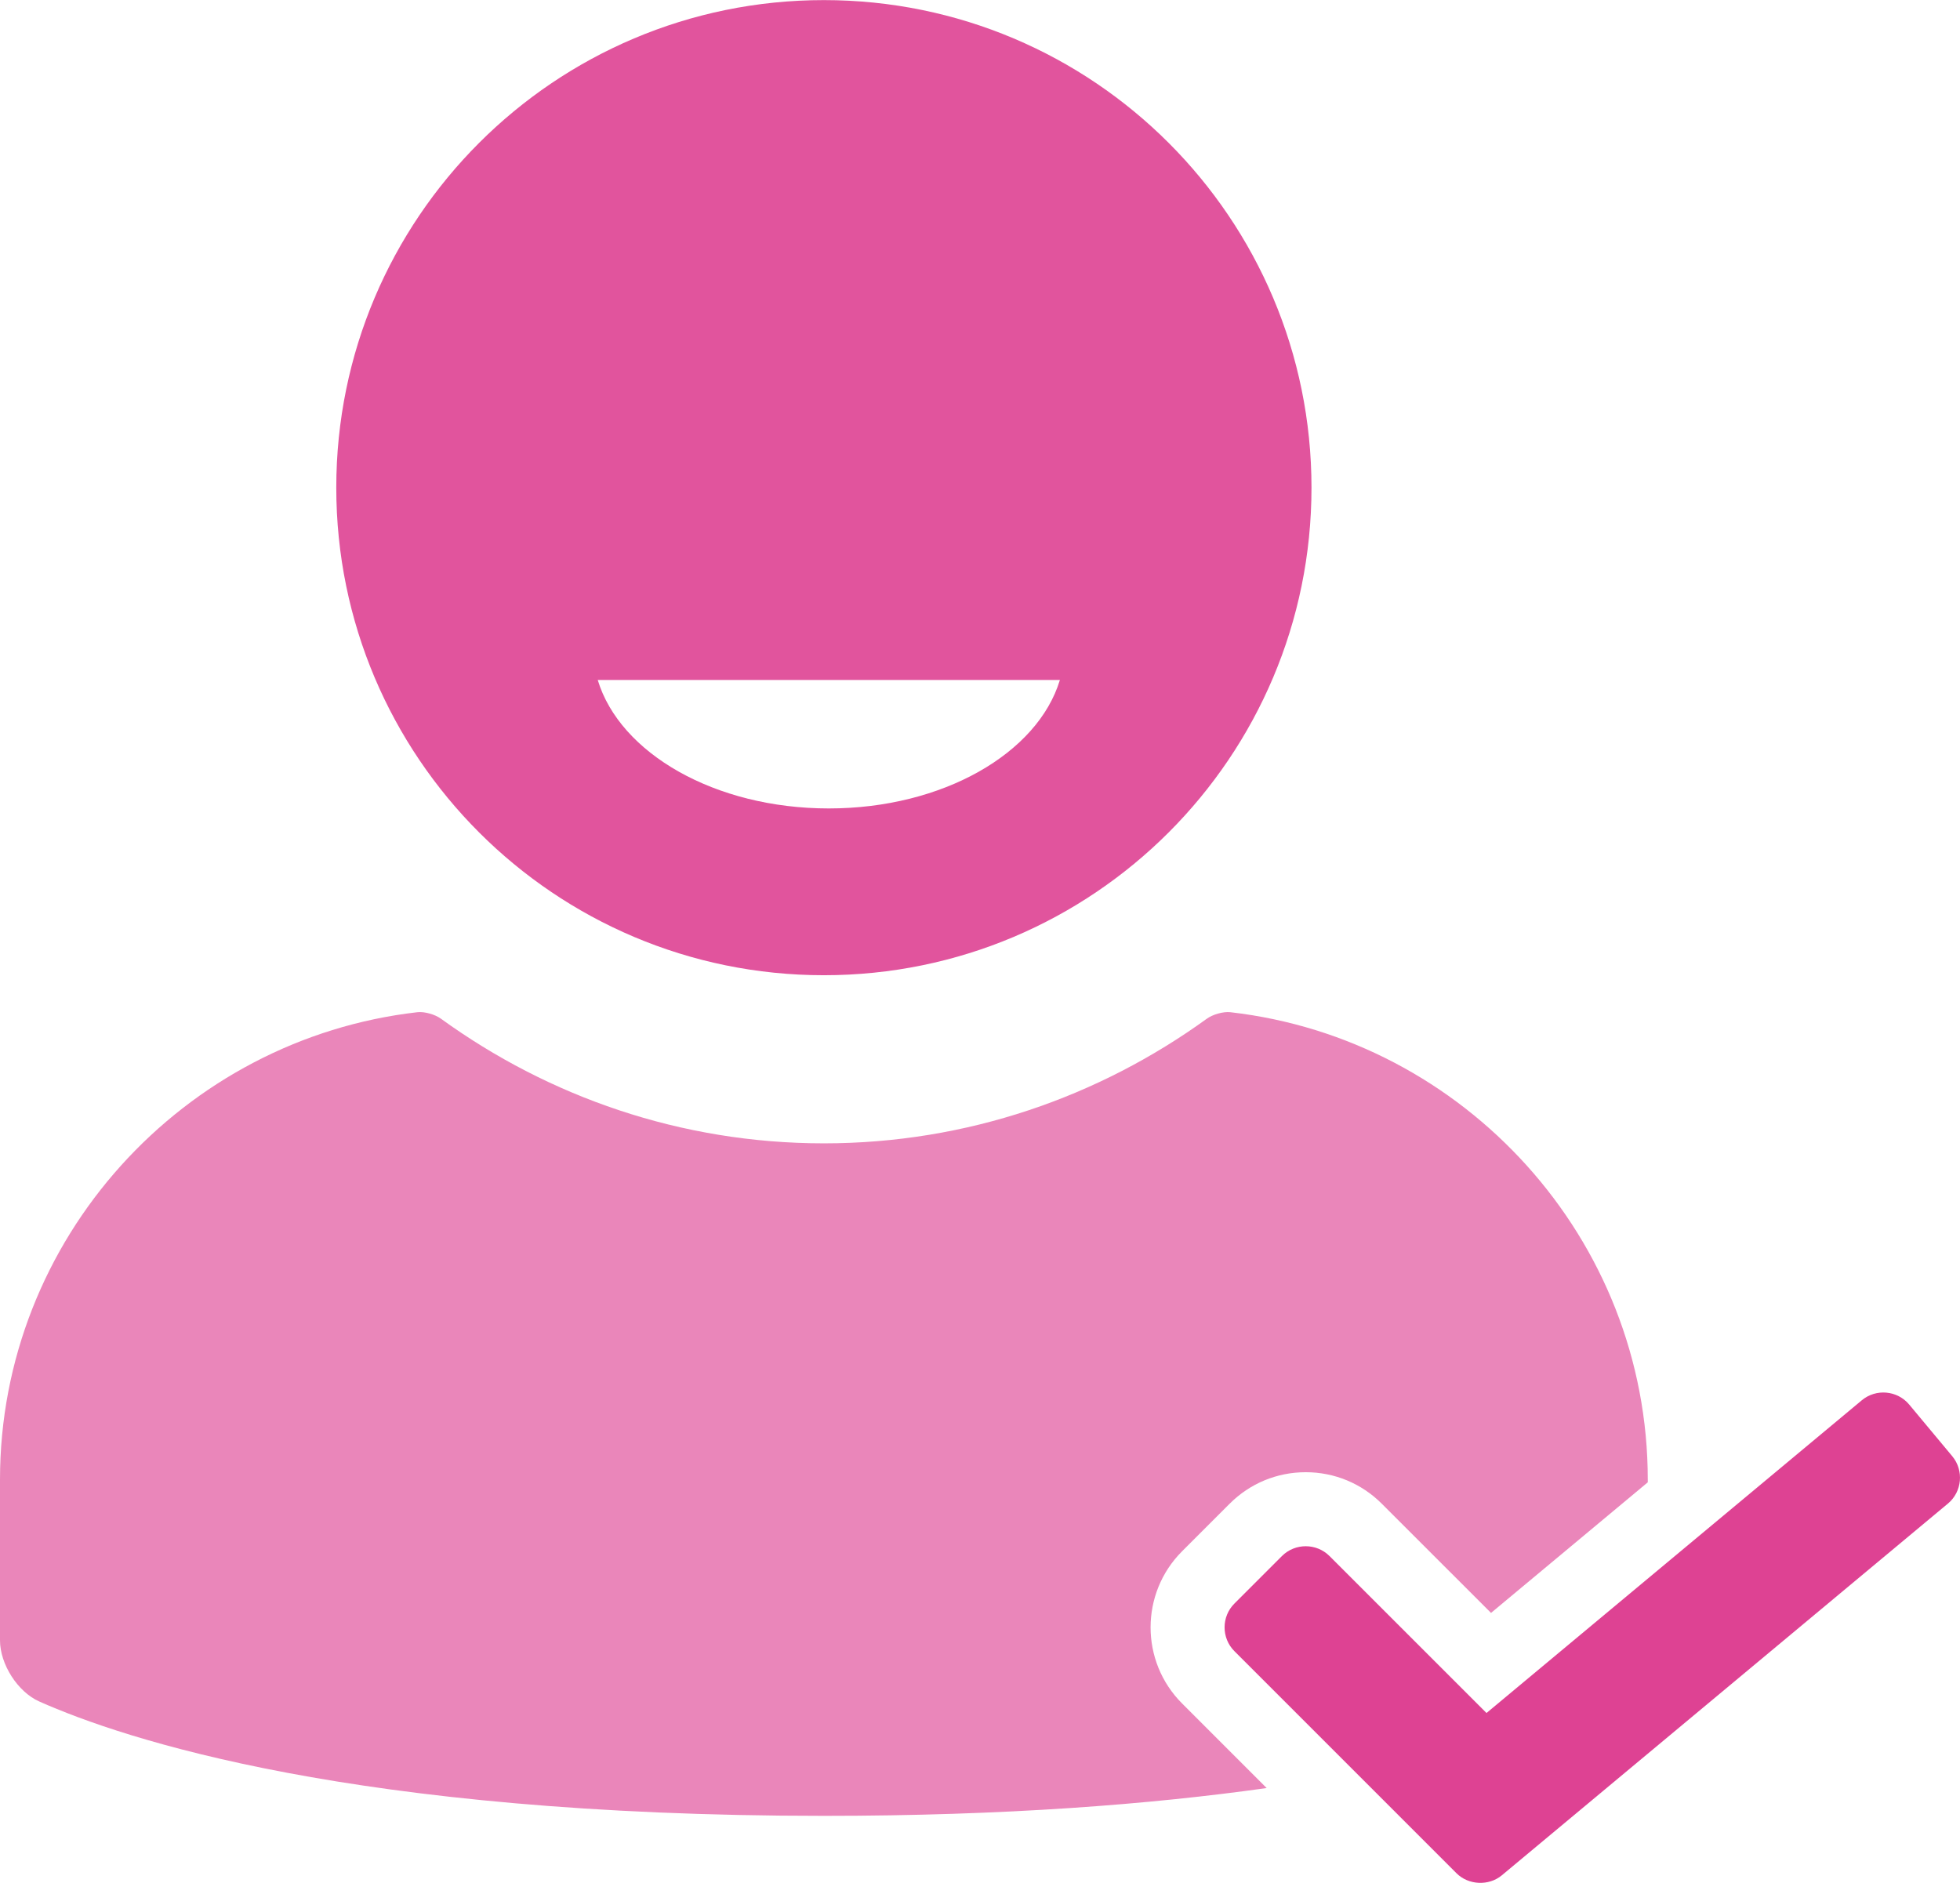
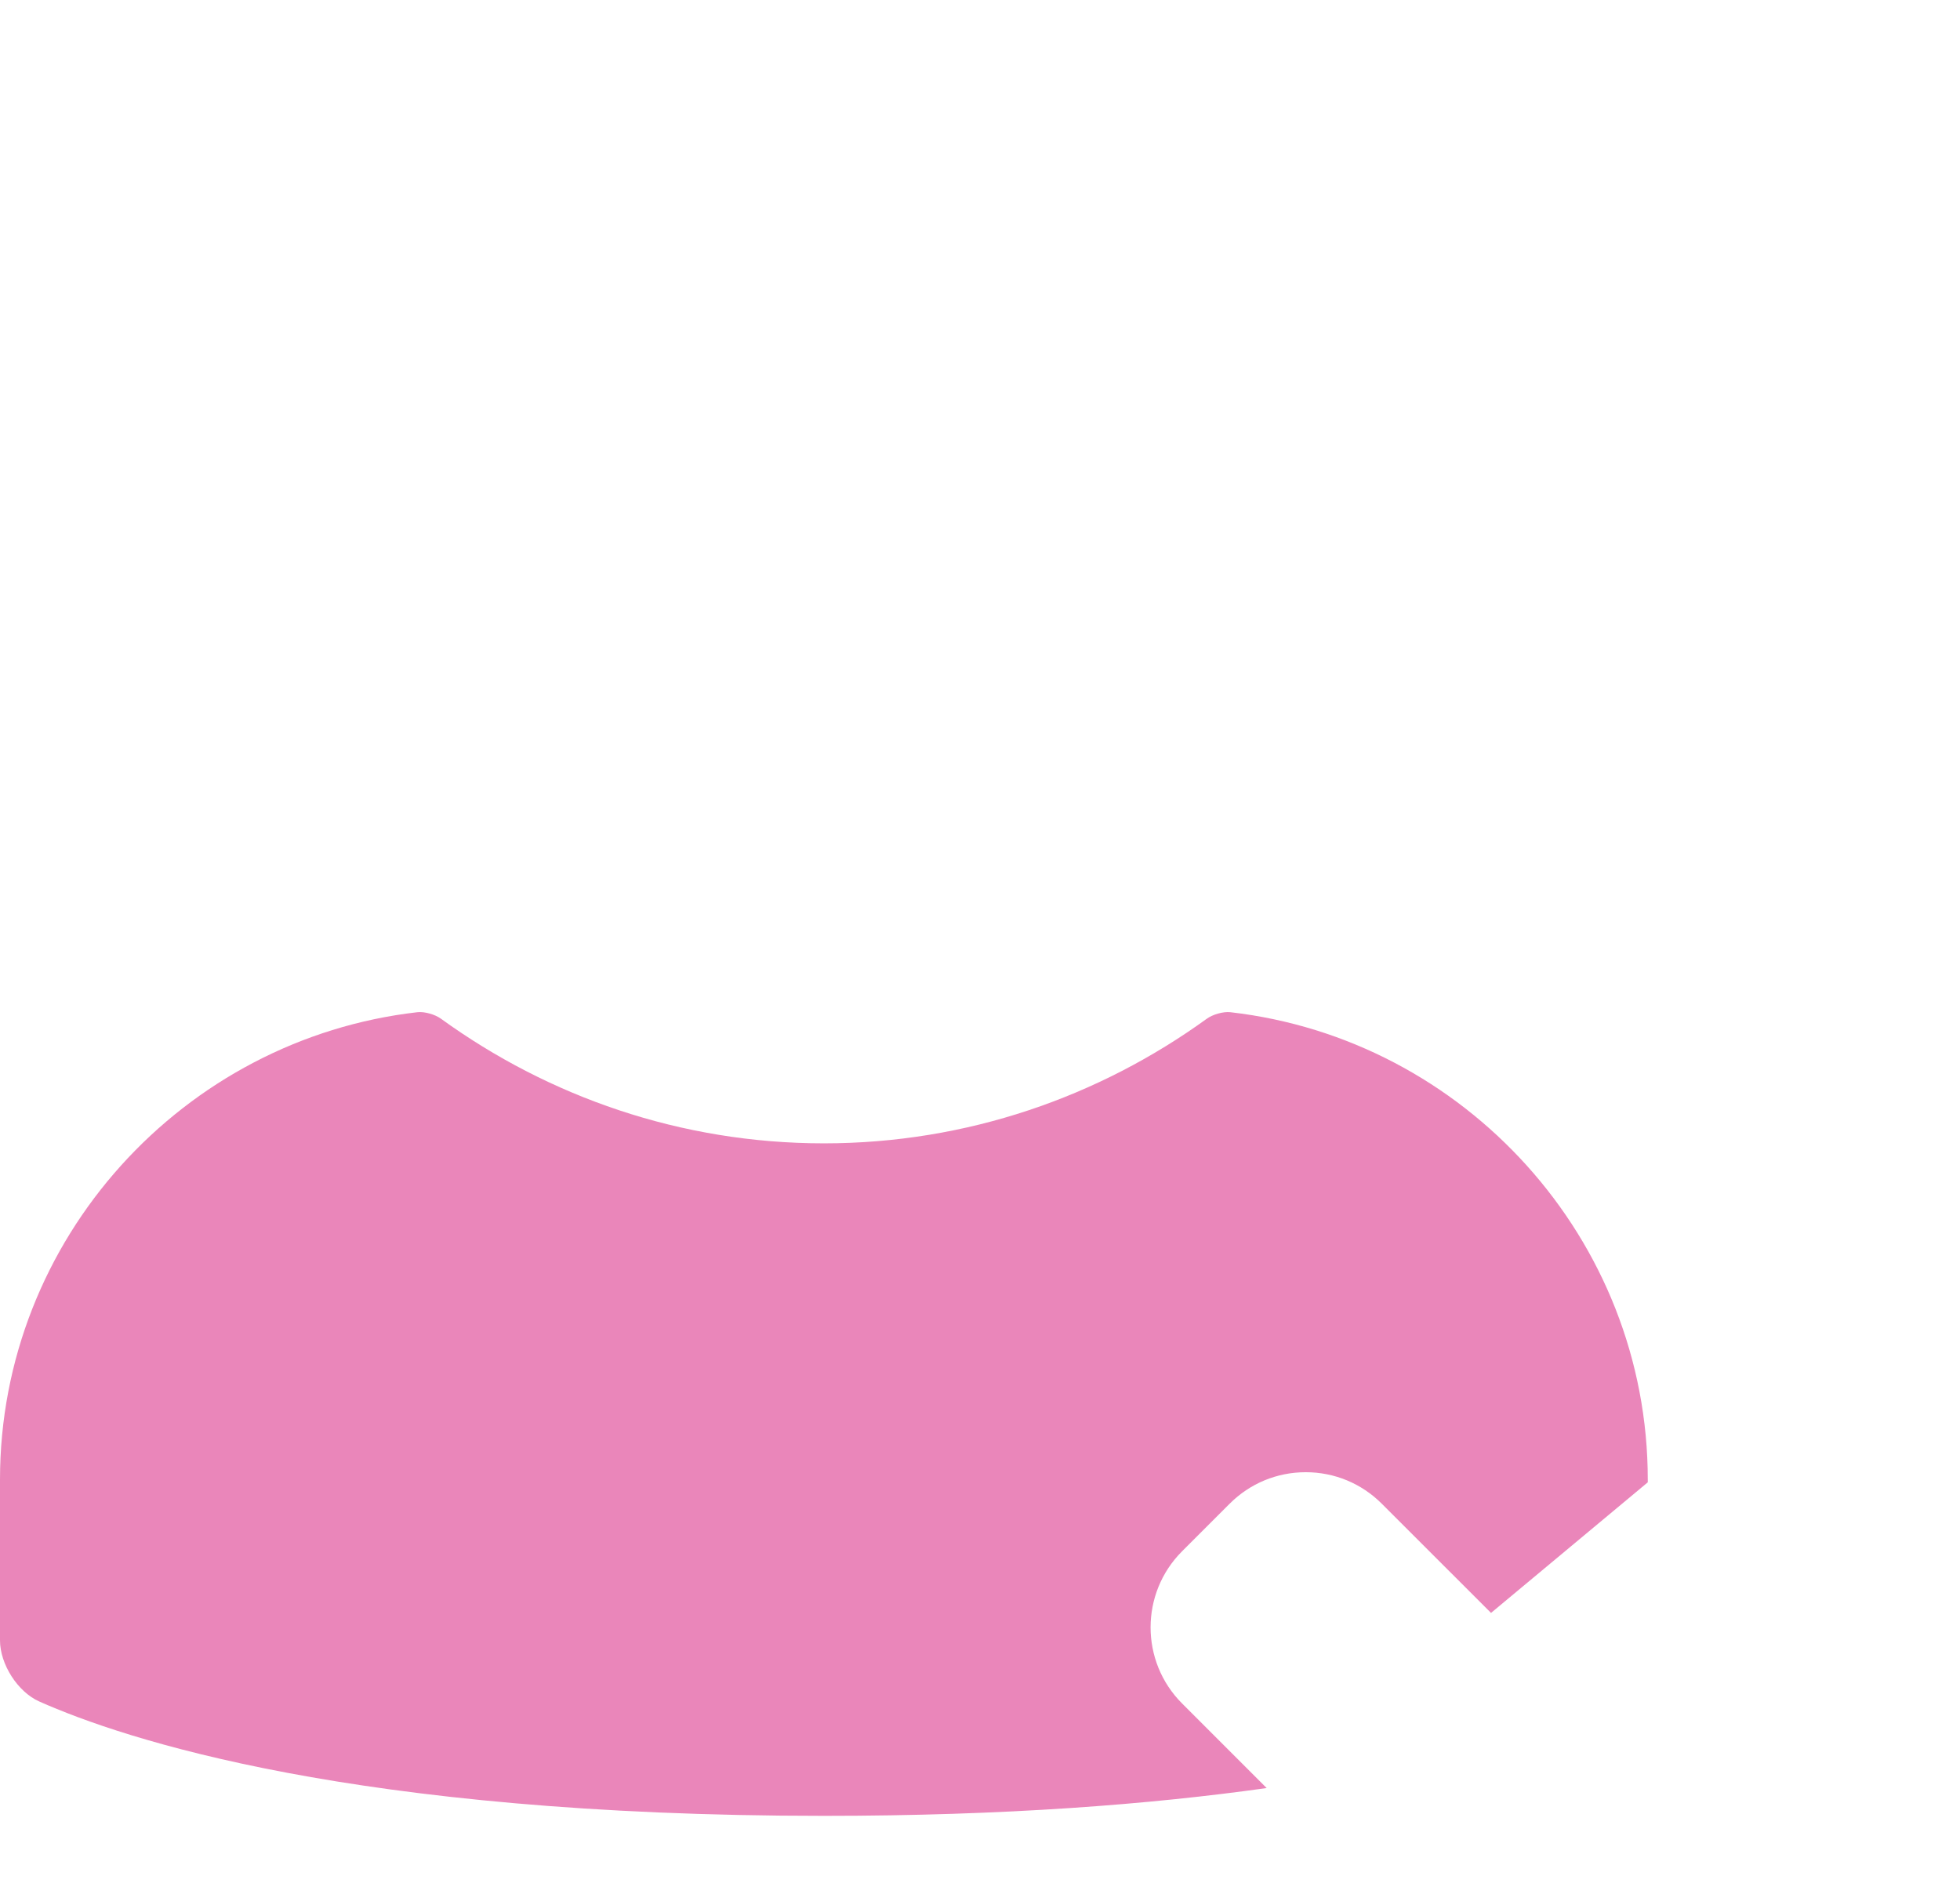
<svg xmlns="http://www.w3.org/2000/svg" width="612px" height="588px" viewBox="0 0 612 588" version="1.1">
  <title>user-verification-symbol-for-interface</title>
  <desc>Created with Sketch.</desc>
  <g id="Page-1" stroke="none" stroke-width="1" fill="none" fill-rule="evenodd">
    <g id="user-verification-symbol-for-interface">
-       <path d="M257.254,304.536 C341.34,304.536 409.506,236.37 409.506,152.284 C409.506,68.198 341.341,0.031 257.254,0.031 C173.167,0.031 105.001,68.197 105.001,152.283 C105.001,236.369 173.167,304.536 257.254,304.536 Z M330.946,212.34 C324.019,235.24 294.35,252.455 258.792,252.455 C223.233,252.455 193.564,235.24 186.639,212.34 L330.946,212.34 L330.946,212.34 Z" id="Shape" fill="#DE4293" fill-rule="nonzero" opacity="0.9" />
      <path d="M369.096,531.941 L395.511,558.36 C359.46,563.436 314.018,567.04 257.255,567.04 C110.452,567.04 38.611,543.053 12.273,531.334 C5.477,528.31 0,519.665 0,512.227 L0,462.039 C0,386.834 57.26,324.443 130.325,316.086 C132.545,315.832 135.838,316.782 137.647,318.093 C171.335,342.482 212.579,357.037 257.254,357.037 C301.929,357.037 343.173,342.481 376.861,318.093 C378.671,316.782 381.963,315.832 384.183,316.086 C457.248,324.442 514.509,386.833 514.509,462.039 L514.509,462.888 L465.567,503.67 L431.462,469.576 C425.114,463.228 416.675,459.731 407.703,459.731 C398.731,459.731 390.292,463.228 383.944,469.576 L369.096,484.424 C355.99,497.528 355.99,518.837 369.096,531.941 Z" id="Path" fill="#E568A9" opacity="0.8" />
-       <path d="M608.234,469.521 L468.934,585.613 C464.882,588.99 458.516,588.701 454.787,584.971 L385.432,515.607 C381.349,511.523 381.349,504.841 385.433,500.757 L400.28,485.91 C404.363,481.827 411.046,481.826 415.129,485.909 L464.153,534.925 L581.35,437.26 C585.787,433.564 592.441,434.168 596.138,438.605 L609.579,454.732 C613.275,459.168 612.671,465.823 608.234,469.521 Z" id="Path" fill="#DE4293" fill-rule="nonzero" />
    </g>
  </g>
</svg>